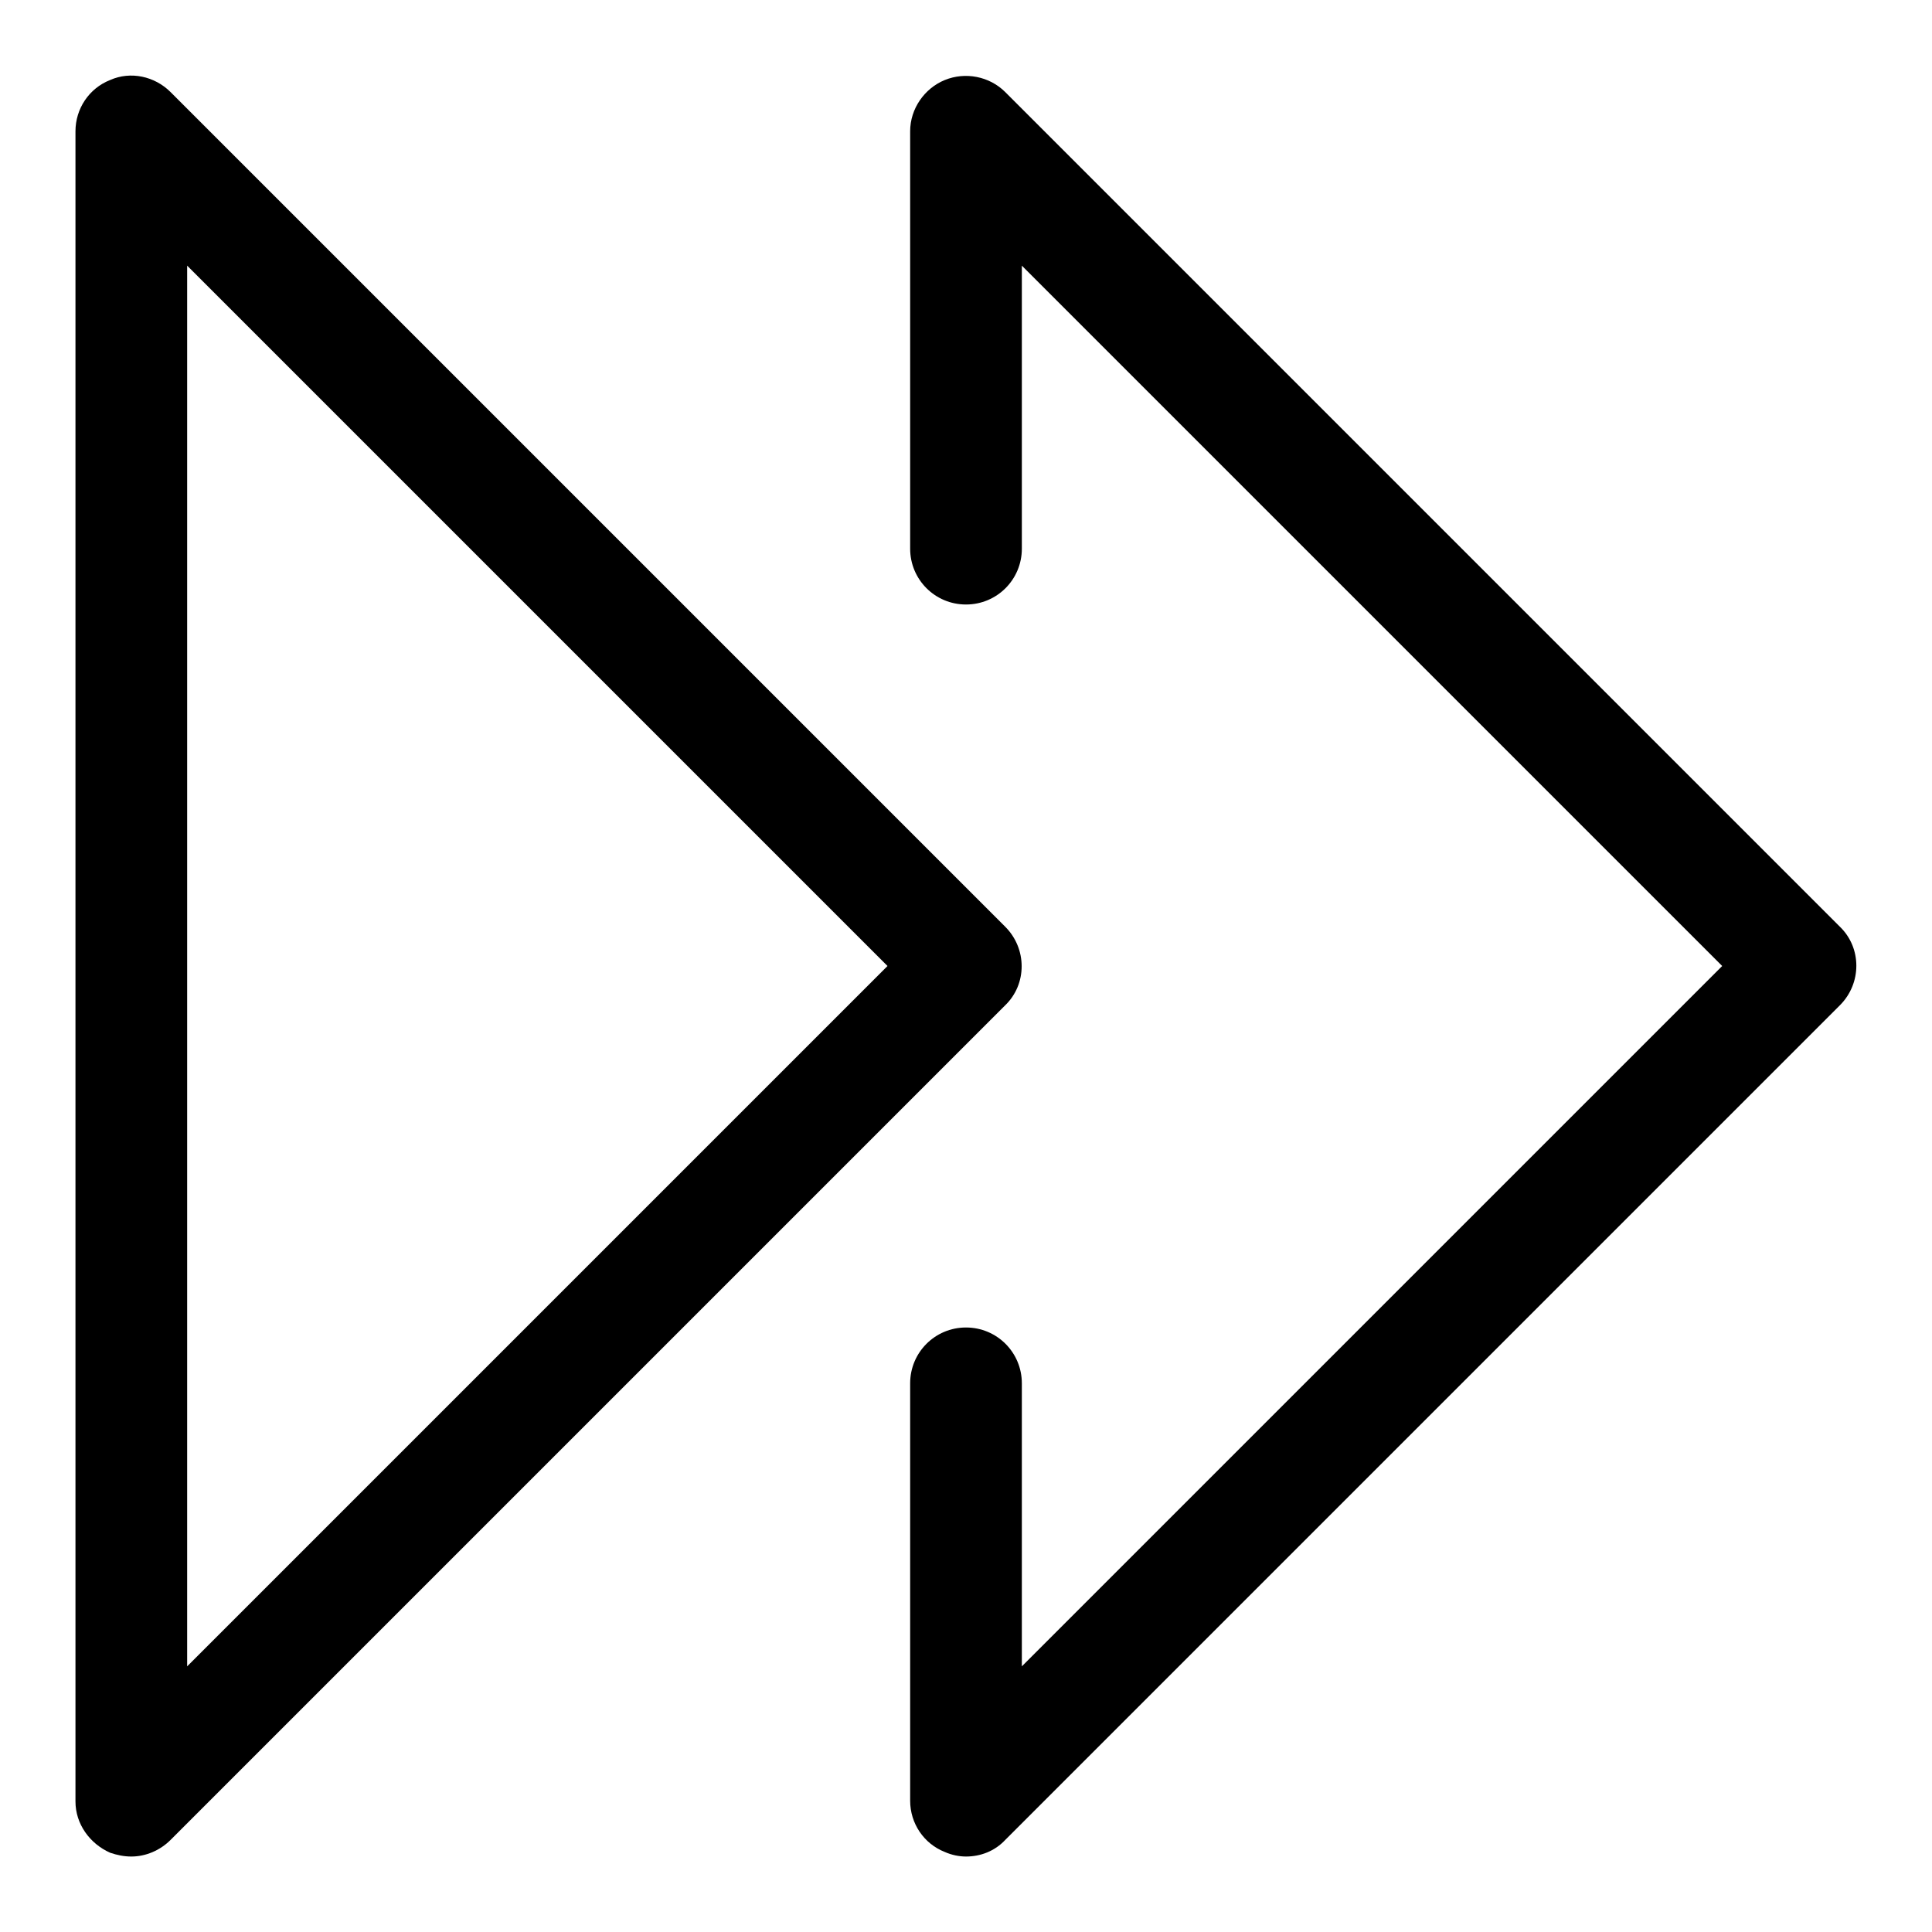
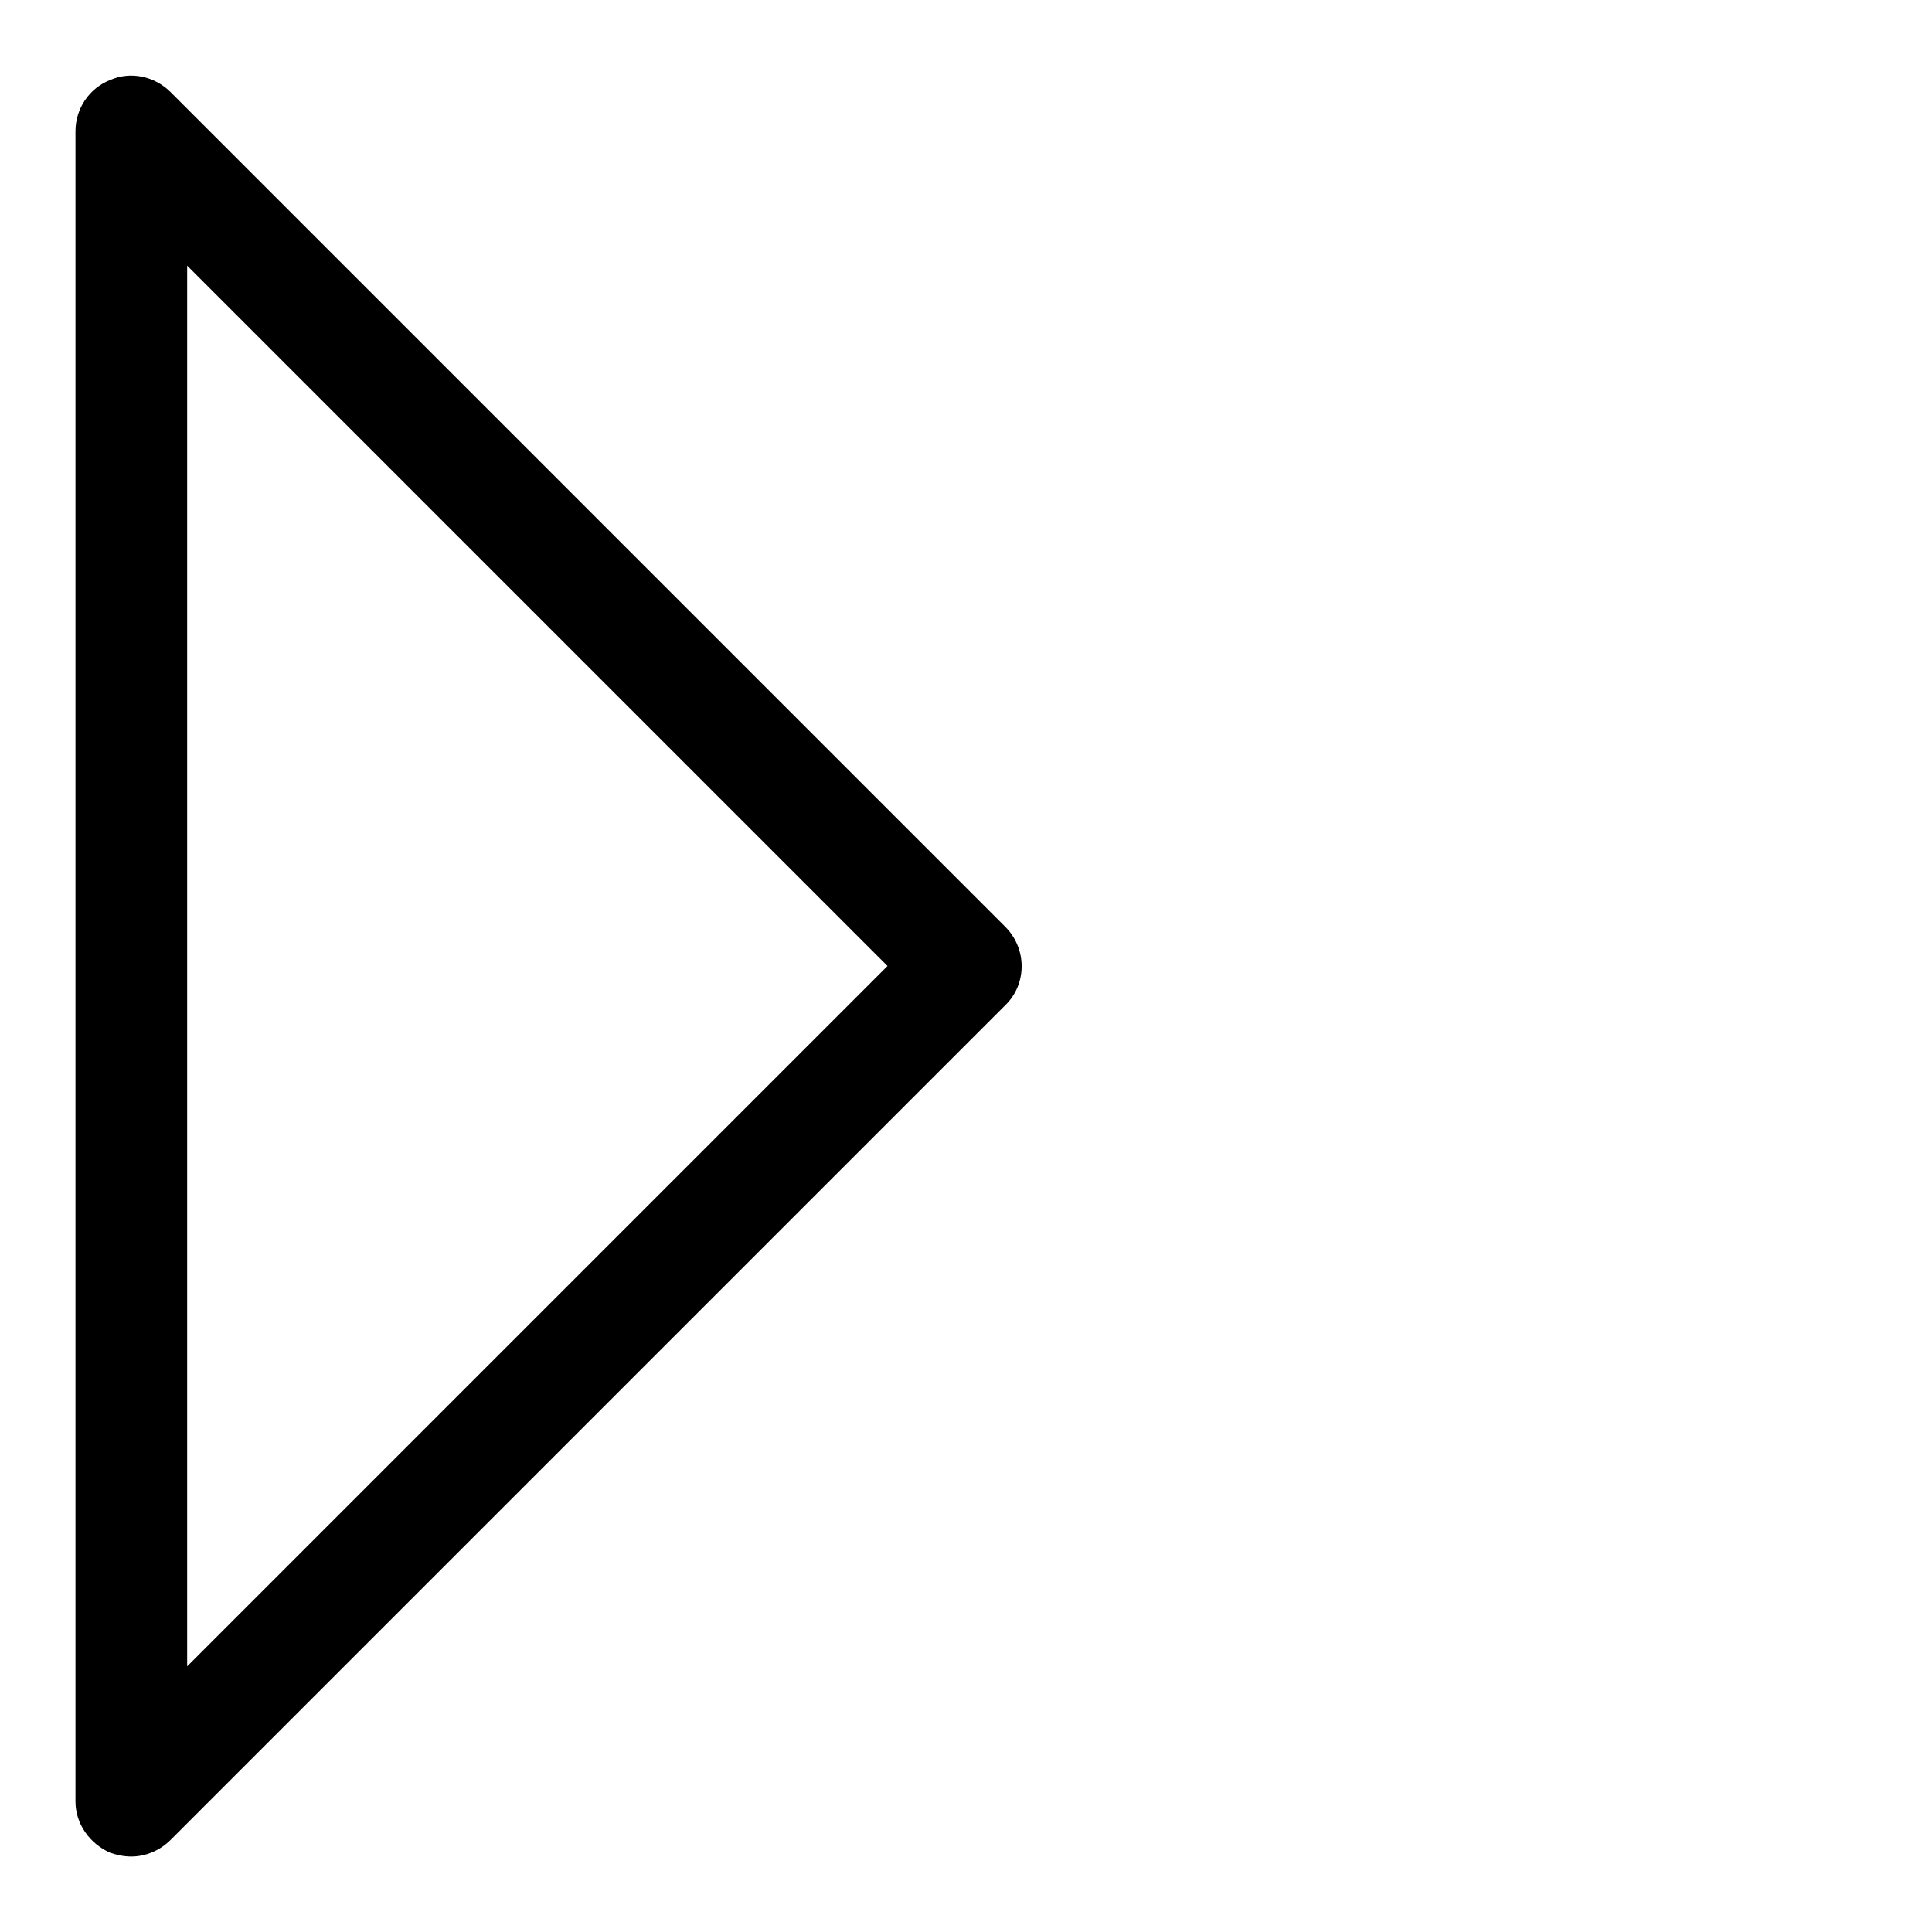
<svg xmlns="http://www.w3.org/2000/svg" version="1.1" x="0px" y="0px" viewBox="0 0 256 256" enable-background="new 0 0 256 256" xml:space="preserve">
  <g>
    <g>
-       <path fill="#000000" d="M128,246c1.9,0,3.8-0.7,5.2-2.2l110.6-110.6c2.9-2.9,2.9-7.6,0-10.4L133.2,12.2c-2.1-2.1-5.3-2.7-8-1.6c-2.7,1.1-4.6,3.8-4.6,6.8v55.3c0,4.1,3.3,7.4,7.4,7.4c4.1,0,7.4-3.3,7.4-7.4V35.2l92.8,92.8l-92.8,92.8v-37.5c0-4.1-3.3-7.4-7.4-7.4c-4.1,0-7.4,3.3-7.4,7.4v55.3c0,3,1.8,5.7,4.6,6.8C126.1,245.8,127.1,246,128,246z" />
      <path fill="#000000" d="M14.6,245.5c-2.7-1.2-4.6-3.8-4.6-6.8V17.4c0-3,1.8-5.7,4.6-6.8c2.7-1.2,5.9-0.5,8,1.6l110.6,110.6c2.9,2.9,2.9,7.6,0,10.4L22.6,243.8c-1.4,1.4-3.3,2.2-5.2,2.2C16.4,246,15.5,245.8,14.6,245.5z M24.8,35.2v185.6l92.8-92.8L24.8,35.2z" />
    </g>
  </g>
</svg>